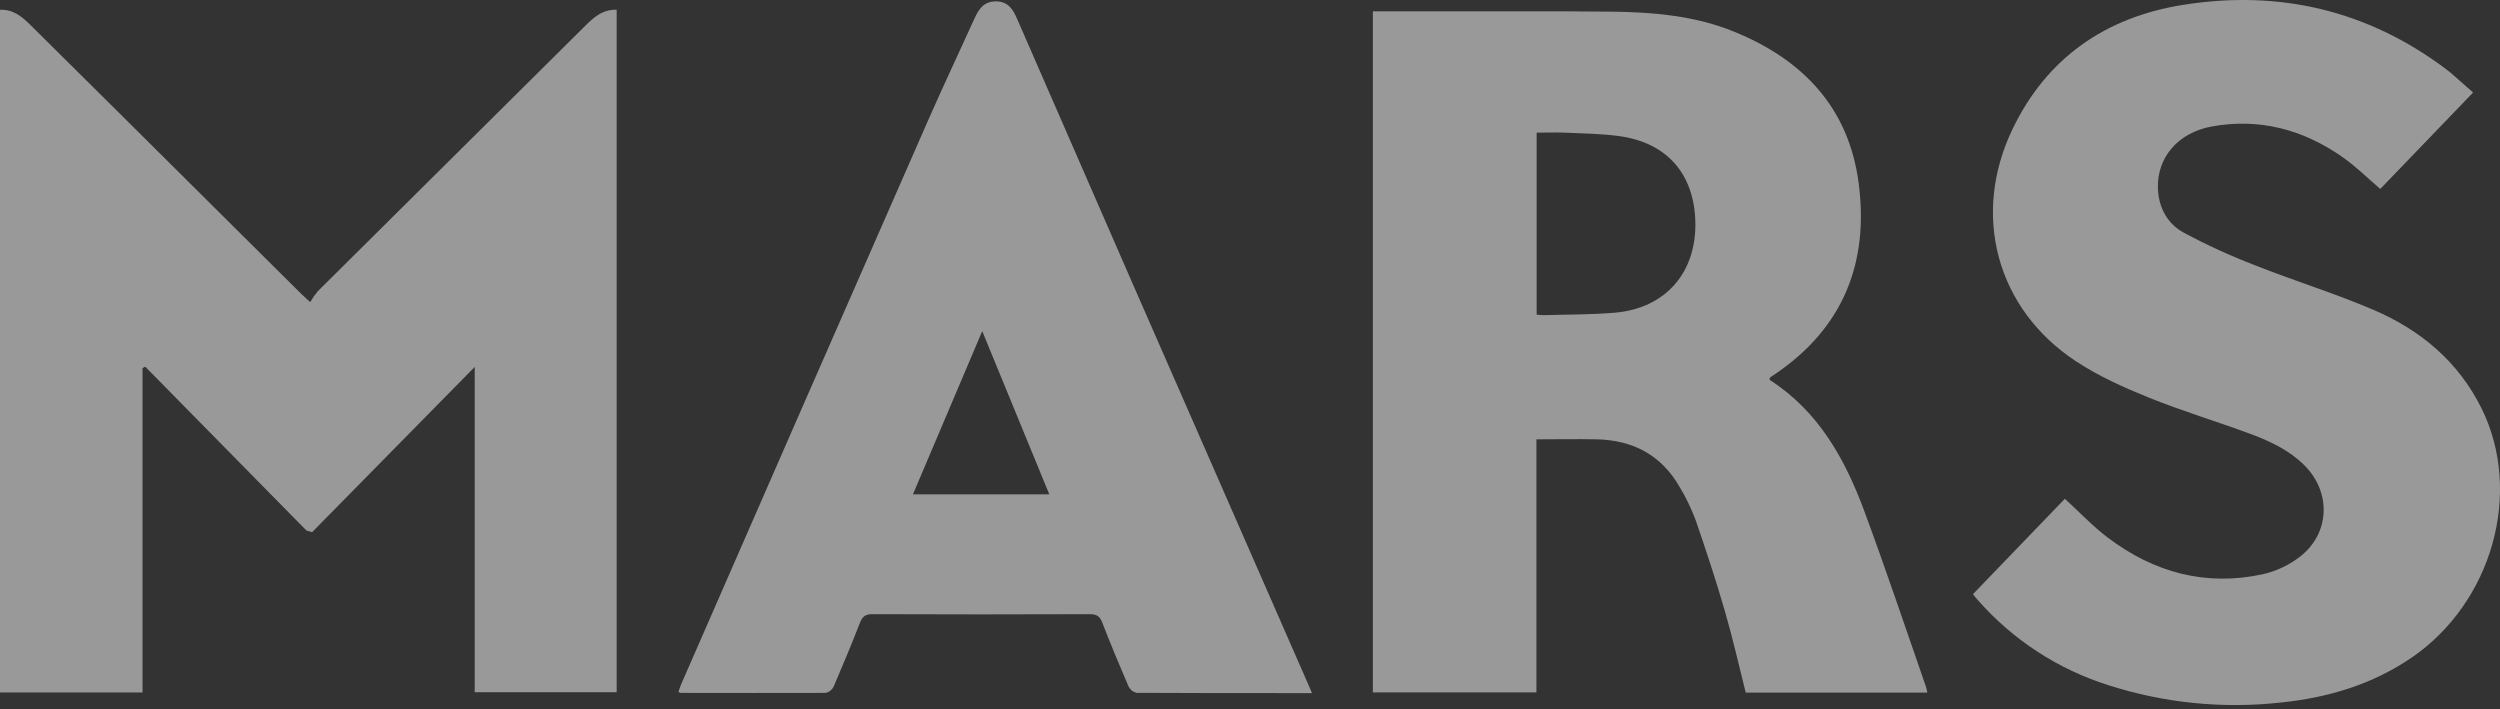
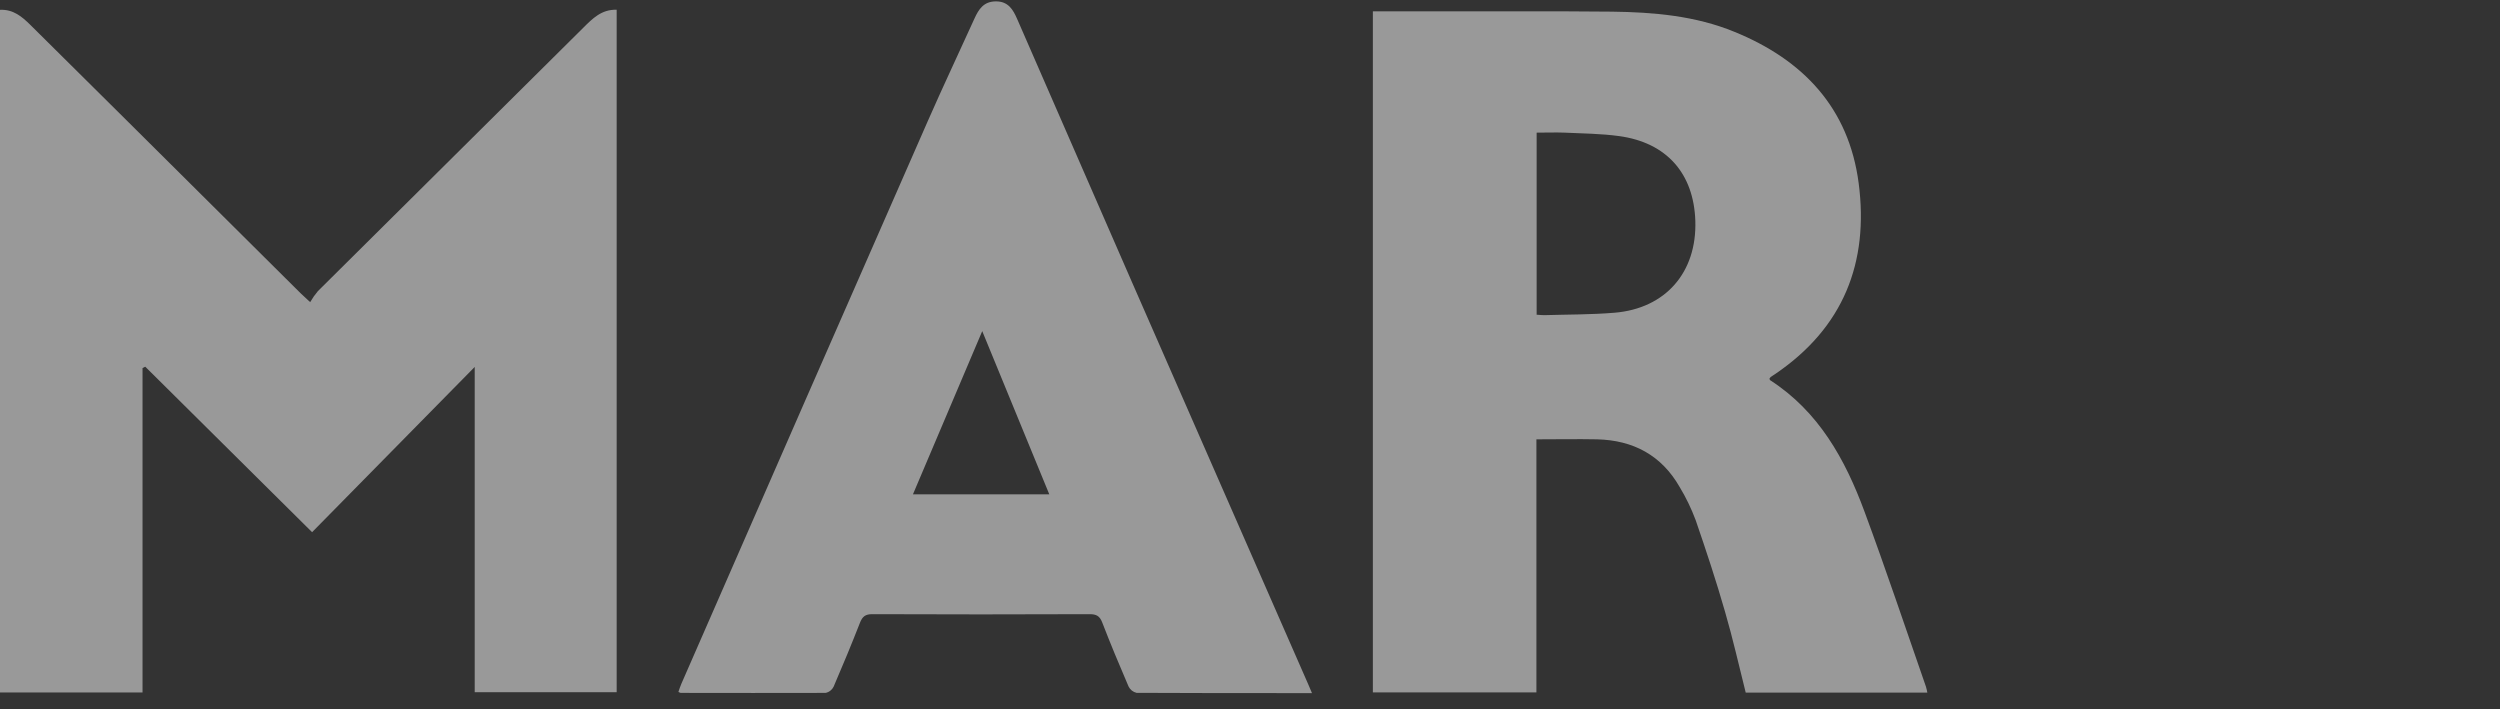
<svg xmlns="http://www.w3.org/2000/svg" width="141" height="40" viewBox="0 0 141 40" fill="none">
  <rect x="0" y="0" width="141" height="40" fill="#333333" stroke="none" />
-   <path d="M17.927 16.422C17.764 16.615 17.619 16.822 17.493 17.041C17.223 16.788 17.086 16.664 16.956 16.541C13.554 13.161 10.153 9.782 6.754 6.404C5.073 4.736 3.391 3.068 1.708 1.401C1.241 0.942 0.749 0.518 0 0.555V39.056H8.039V20.759L8.192 20.682L17.283 29.921L17.602 30.015L26.774 20.695V39.041H34.78V0.55C33.928 0.522 33.416 1.05 32.9 1.562C27.905 6.518 22.913 11.471 17.927 16.422Z" fill="white" fill-opacity="0.5" />
+   <path d="M17.927 16.422C17.764 16.615 17.619 16.822 17.493 17.041C17.223 16.788 17.086 16.664 16.956 16.541C13.554 13.161 10.153 9.782 6.754 6.404C5.073 4.736 3.391 3.068 1.708 1.401C1.241 0.942 0.749 0.518 0 0.555V39.056H8.039V20.759L8.192 20.682L17.602 30.015L26.774 20.695V39.041H34.78V0.55C33.928 0.522 33.416 1.05 32.9 1.562C27.905 6.518 22.913 11.471 17.927 16.422Z" fill="white" fill-opacity="0.5" />
  <path d="M105.153 28.842C104.066 25.904 102.578 23.213 99.835 21.442C99.813 21.427 99.809 21.382 99.798 21.352C99.816 21.319 99.839 21.289 99.866 21.262C99.956 21.197 100.053 21.14 100.146 21.077C103.961 18.477 105.412 14.816 104.83 10.34C104.276 6.085 101.696 3.375 97.825 1.796C95.622 0.89 93.269 0.687 90.91 0.657C87.588 0.624 84.264 0.644 80.942 0.64H77.43V39.051H86.653V24.778C87.842 24.778 88.959 24.756 90.076 24.778C92.114 24.828 93.71 25.677 94.734 27.47C95.09 28.059 95.39 28.681 95.632 29.326C96.225 31.047 96.799 32.778 97.299 34.526C97.737 36.027 98.075 37.543 98.459 39.064H108.702C108.682 38.952 108.656 38.84 108.624 38.73C107.475 35.433 106.366 32.116 105.153 28.842ZM91.06 17.638C89.745 17.748 88.419 17.735 87.096 17.775C86.969 17.775 86.843 17.762 86.666 17.75V7.481C87.218 7.481 87.735 7.461 88.25 7.481C89.274 7.53 90.303 7.536 91.316 7.675C93.996 8.04 95.528 9.778 95.617 12.456C95.709 15.357 93.942 17.398 91.06 17.638Z" fill="white" fill-opacity="0.5" />
-   <path d="M139.963 23.04C138.655 20.392 136.51 18.605 133.85 17.47C131.662 16.534 129.376 15.834 127.161 14.953C125.789 14.427 124.452 13.814 123.158 13.118C122.239 12.618 121.741 11.703 121.706 10.617C121.651 8.901 122.821 7.493 124.719 7.138C127.429 6.638 129.906 7.305 132.136 8.872C132.878 9.393 133.528 10.04 134.247 10.657L139.482 5.218C139.264 5.025 139.097 4.876 138.93 4.731C138.597 4.449 138.297 4.151 137.953 3.897C133.527 0.572 128.53 -0.591 123.11 0.277C118.759 0.972 115.43 3.259 113.494 7.308C111.184 12.145 112.613 17.431 117.081 20.373C118.345 21.207 119.759 21.844 121.169 22.415C123.048 23.175 125.004 23.762 126.902 24.464C128.023 24.878 129.111 25.387 129.974 26.249C131.492 27.767 131.414 30.085 129.719 31.397C129.101 31.875 128.387 32.212 127.626 32.386C124.402 33.087 121.482 32.289 118.884 30.325C118.028 29.679 117.284 28.886 116.459 28.13L111.275 33.512C111.389 33.654 111.466 33.757 111.551 33.846C113.521 36.087 116.066 37.746 118.912 38.644C122.049 39.652 125.364 39.985 128.639 39.623C131.287 39.351 133.792 38.61 136.018 37.088C140.555 33.984 142.303 27.78 139.963 23.04Z" fill="white" fill-opacity="0.5" />
  <path d="M63.844 15.915C61.68 10.969 59.523 6.023 57.371 1.079C57.141 0.55 56.871 0.078 56.175 0.078C55.48 0.078 55.201 0.515 54.958 1.05C54.086 2.975 53.18 4.886 52.331 6.821C47.686 17.398 43.052 27.98 38.428 38.567C38.364 38.717 38.313 38.872 38.262 39.024C38.327 39.052 38.36 39.079 38.392 39.079C41.117 39.079 43.842 39.091 46.564 39.079C46.661 39.059 46.752 39.017 46.83 38.956C46.909 38.895 46.972 38.818 47.016 38.729C47.533 37.533 48.029 36.33 48.504 35.118C48.639 34.775 48.807 34.638 49.194 34.639C53.282 34.656 57.37 34.656 61.459 34.639C61.829 34.639 62.023 34.739 62.163 35.1C62.631 36.314 63.133 37.516 63.648 38.712C63.692 38.803 63.755 38.883 63.833 38.946C63.911 39.008 64.003 39.053 64.1 39.076C67.366 39.096 70.632 39.091 73.995 39.091C73.907 38.884 73.852 38.757 73.794 38.617C70.477 31.049 67.16 23.481 63.844 15.915ZM51.489 27.882C52.783 24.833 54.067 21.808 55.398 18.675L59.181 27.882H51.489Z" fill="white" fill-opacity="0.5" />
</svg>